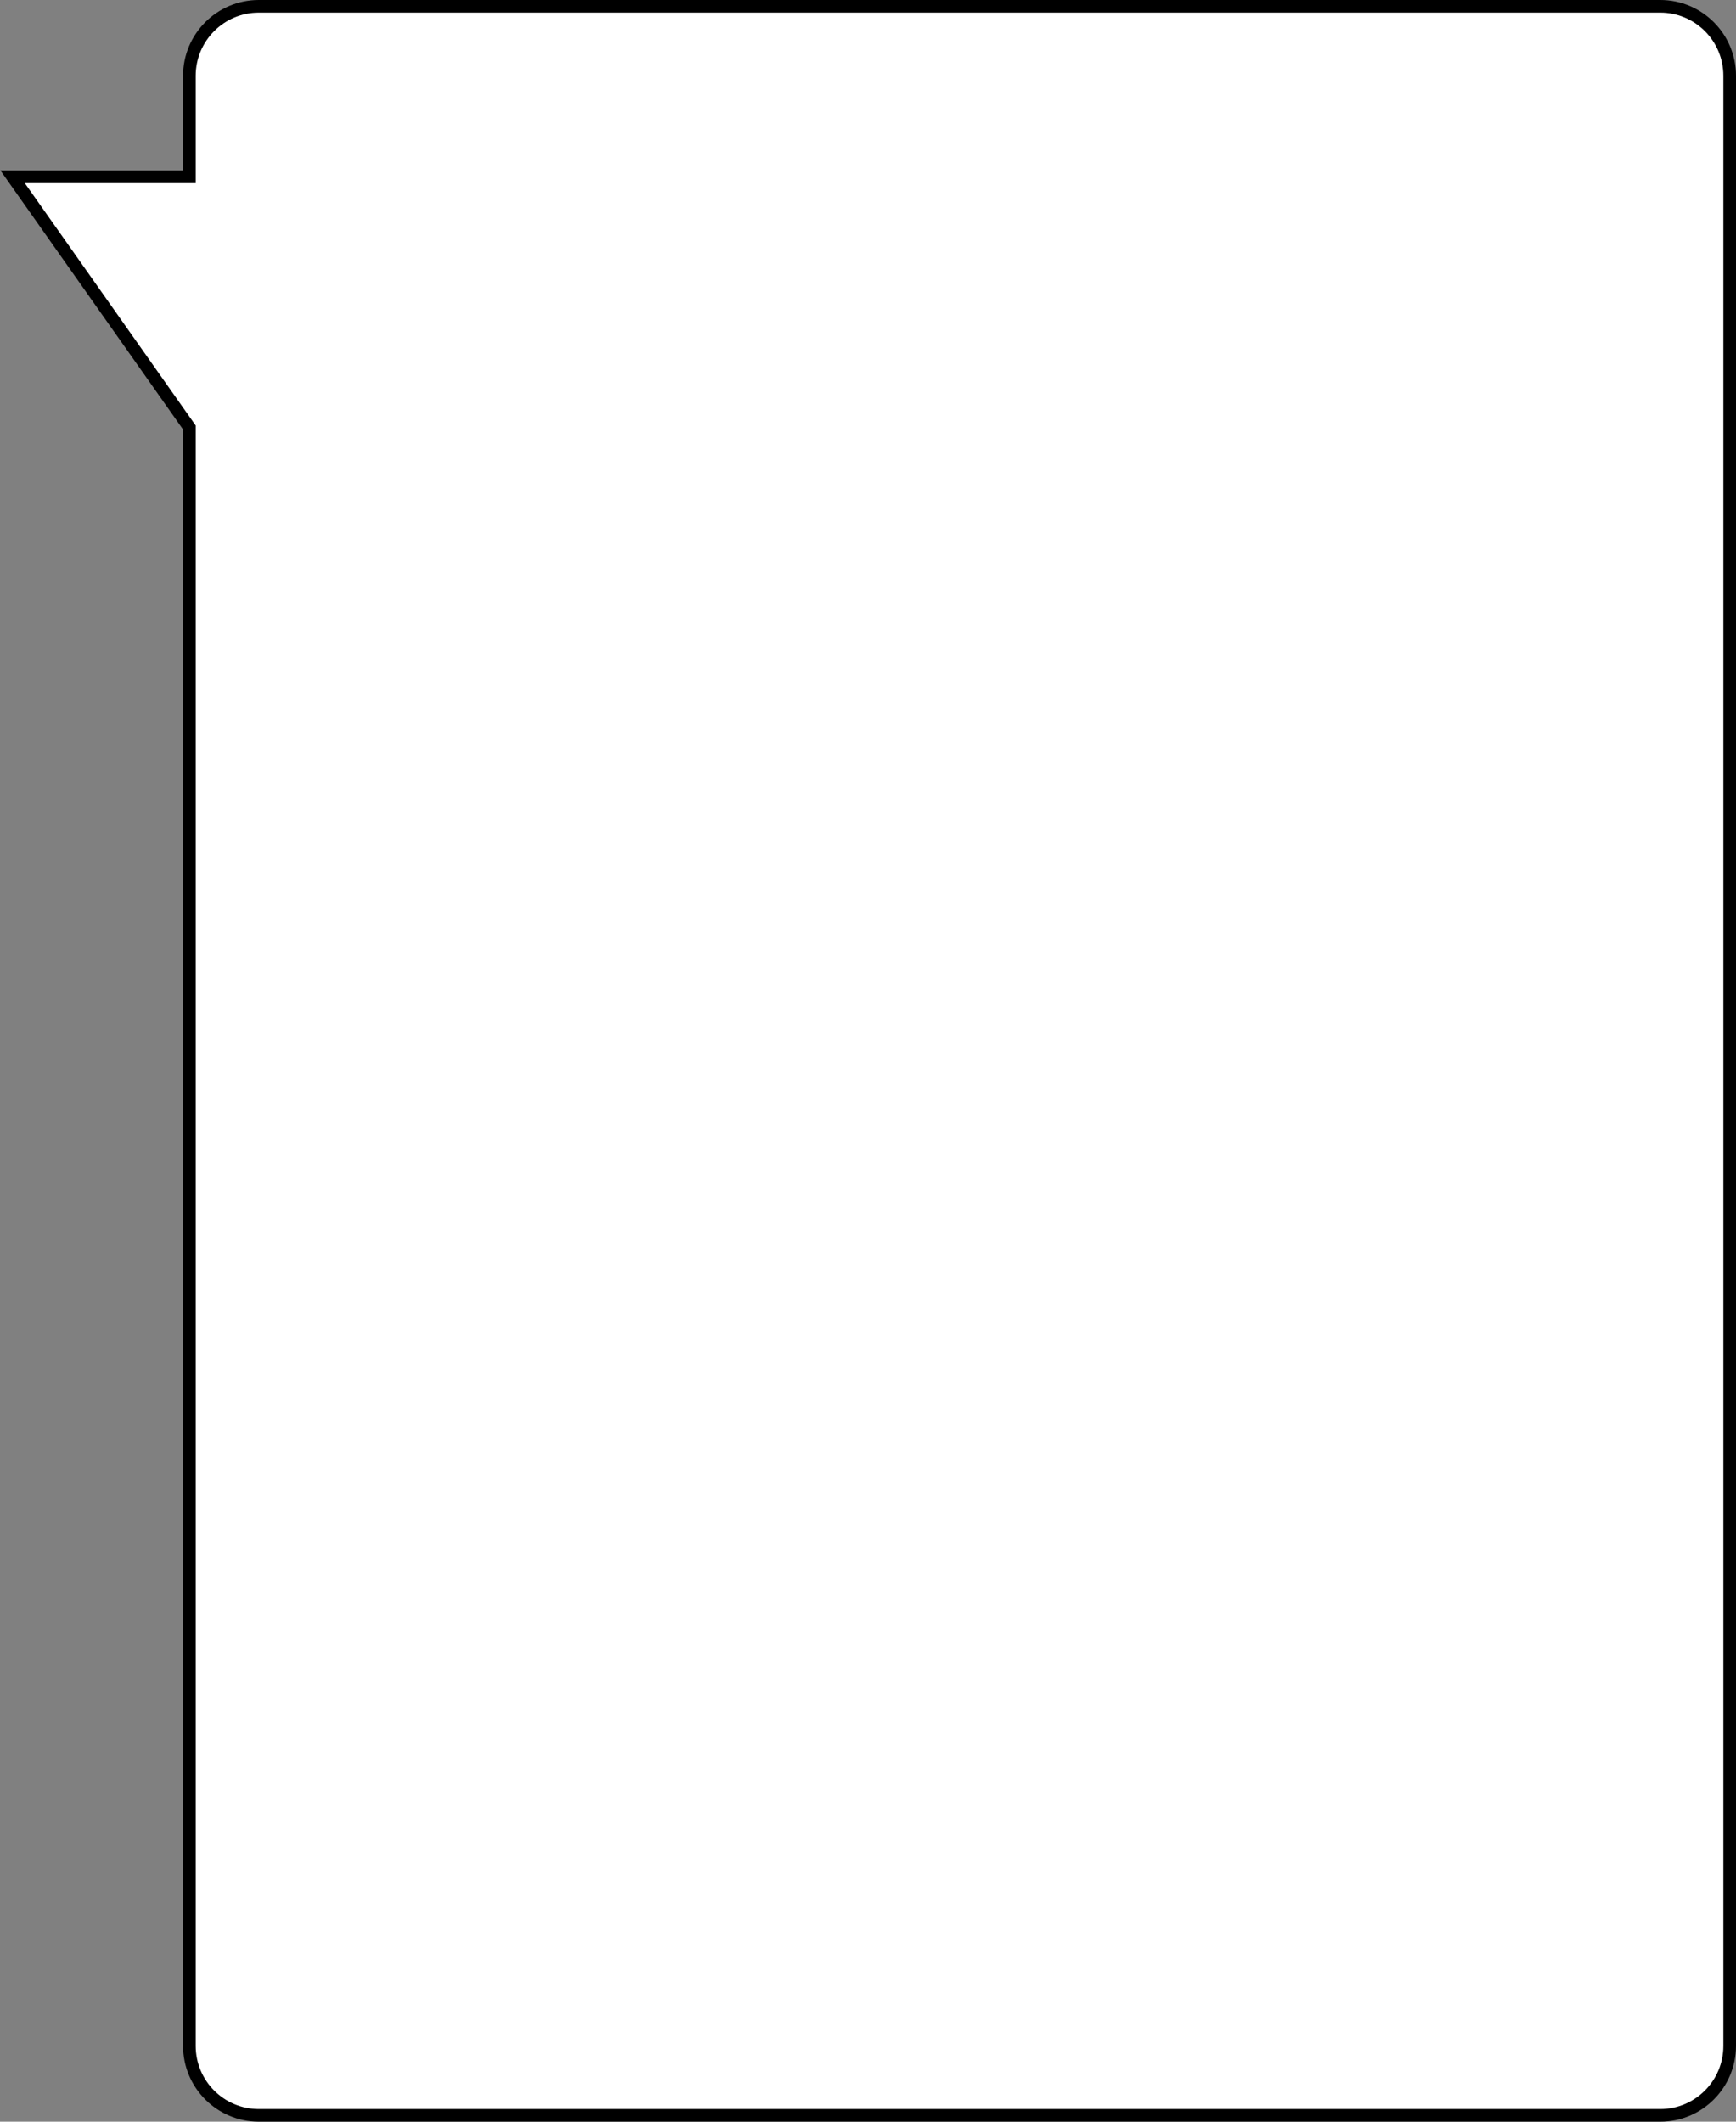
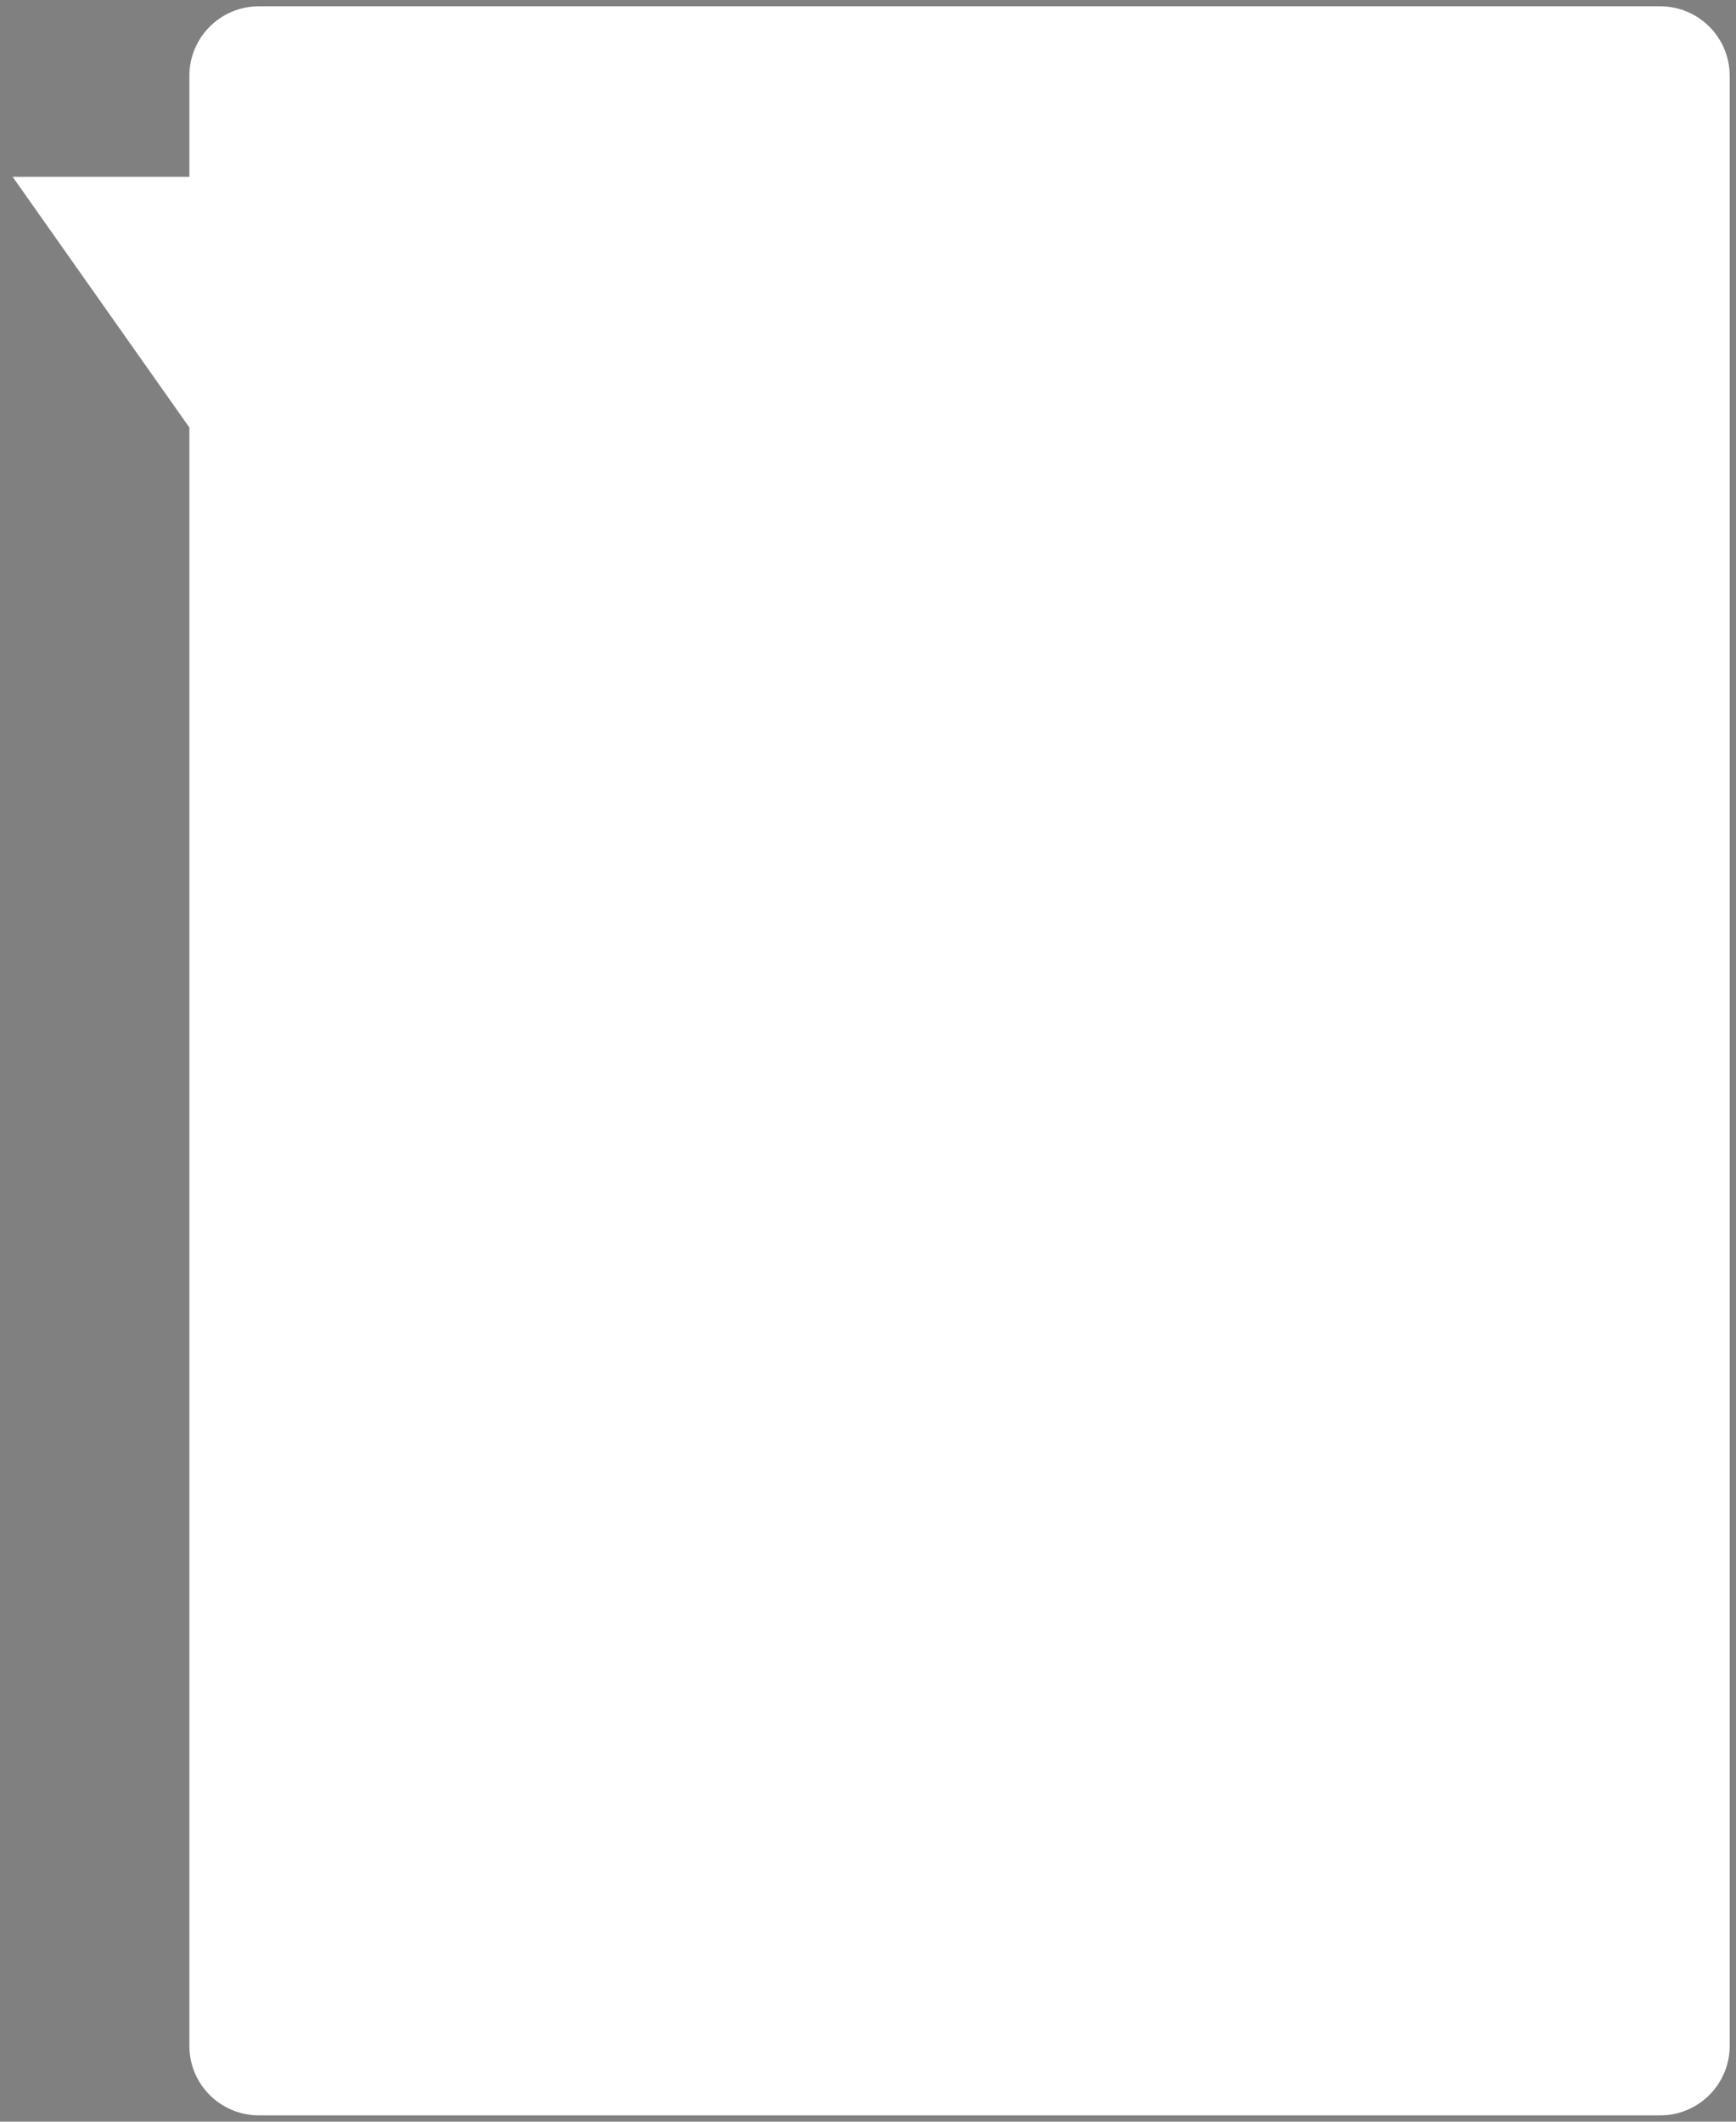
<svg xmlns="http://www.w3.org/2000/svg" width="275" height="336" viewBox="0 0 275 336" fill="none">
  <rect x="0" y="0" width="275" height="336" fill="#808080" stroke="none" />
  <path fill-rule="evenodd" clip-rule="evenodd" d="M41 1C34.925 1 30 5.925 30 12V28H2L30 67.705V324C30 330.075 34.925 335 41 335H263C269.075 335 274 330.075 274 324V12C274 5.925 269.075 1 263 1H41Z" fill="white" />
-   <path d="M30 28V29H31V28H30ZM2 28V27H0.071L1.183 28.576L2 28ZM30 67.705H31V67.388L30.817 67.129L30 67.705ZM31 12C31 6.477 35.477 2 41 2V0C34.373 0 29 5.373 29 12H31ZM31 28V12H29V28H31ZM2 29H30V27H2V29ZM30.817 67.129L2.817 27.424L1.183 28.576L29.183 68.281L30.817 67.129ZM31 324V67.705H29V324H31ZM41 334C35.477 334 31 329.523 31 324H29C29 330.627 34.373 336 41 336V334ZM263 334H41V336H263V334ZM273 324C273 329.523 268.523 334 263 334V336C269.627 336 275 330.627 275 324H273ZM273 12V324H275V12H273ZM263 2C268.523 2 273 6.477 273 12H275C275 5.373 269.627 0 263 0V2ZM41 2H263V0H41V2Z" fill="black" />
</svg>